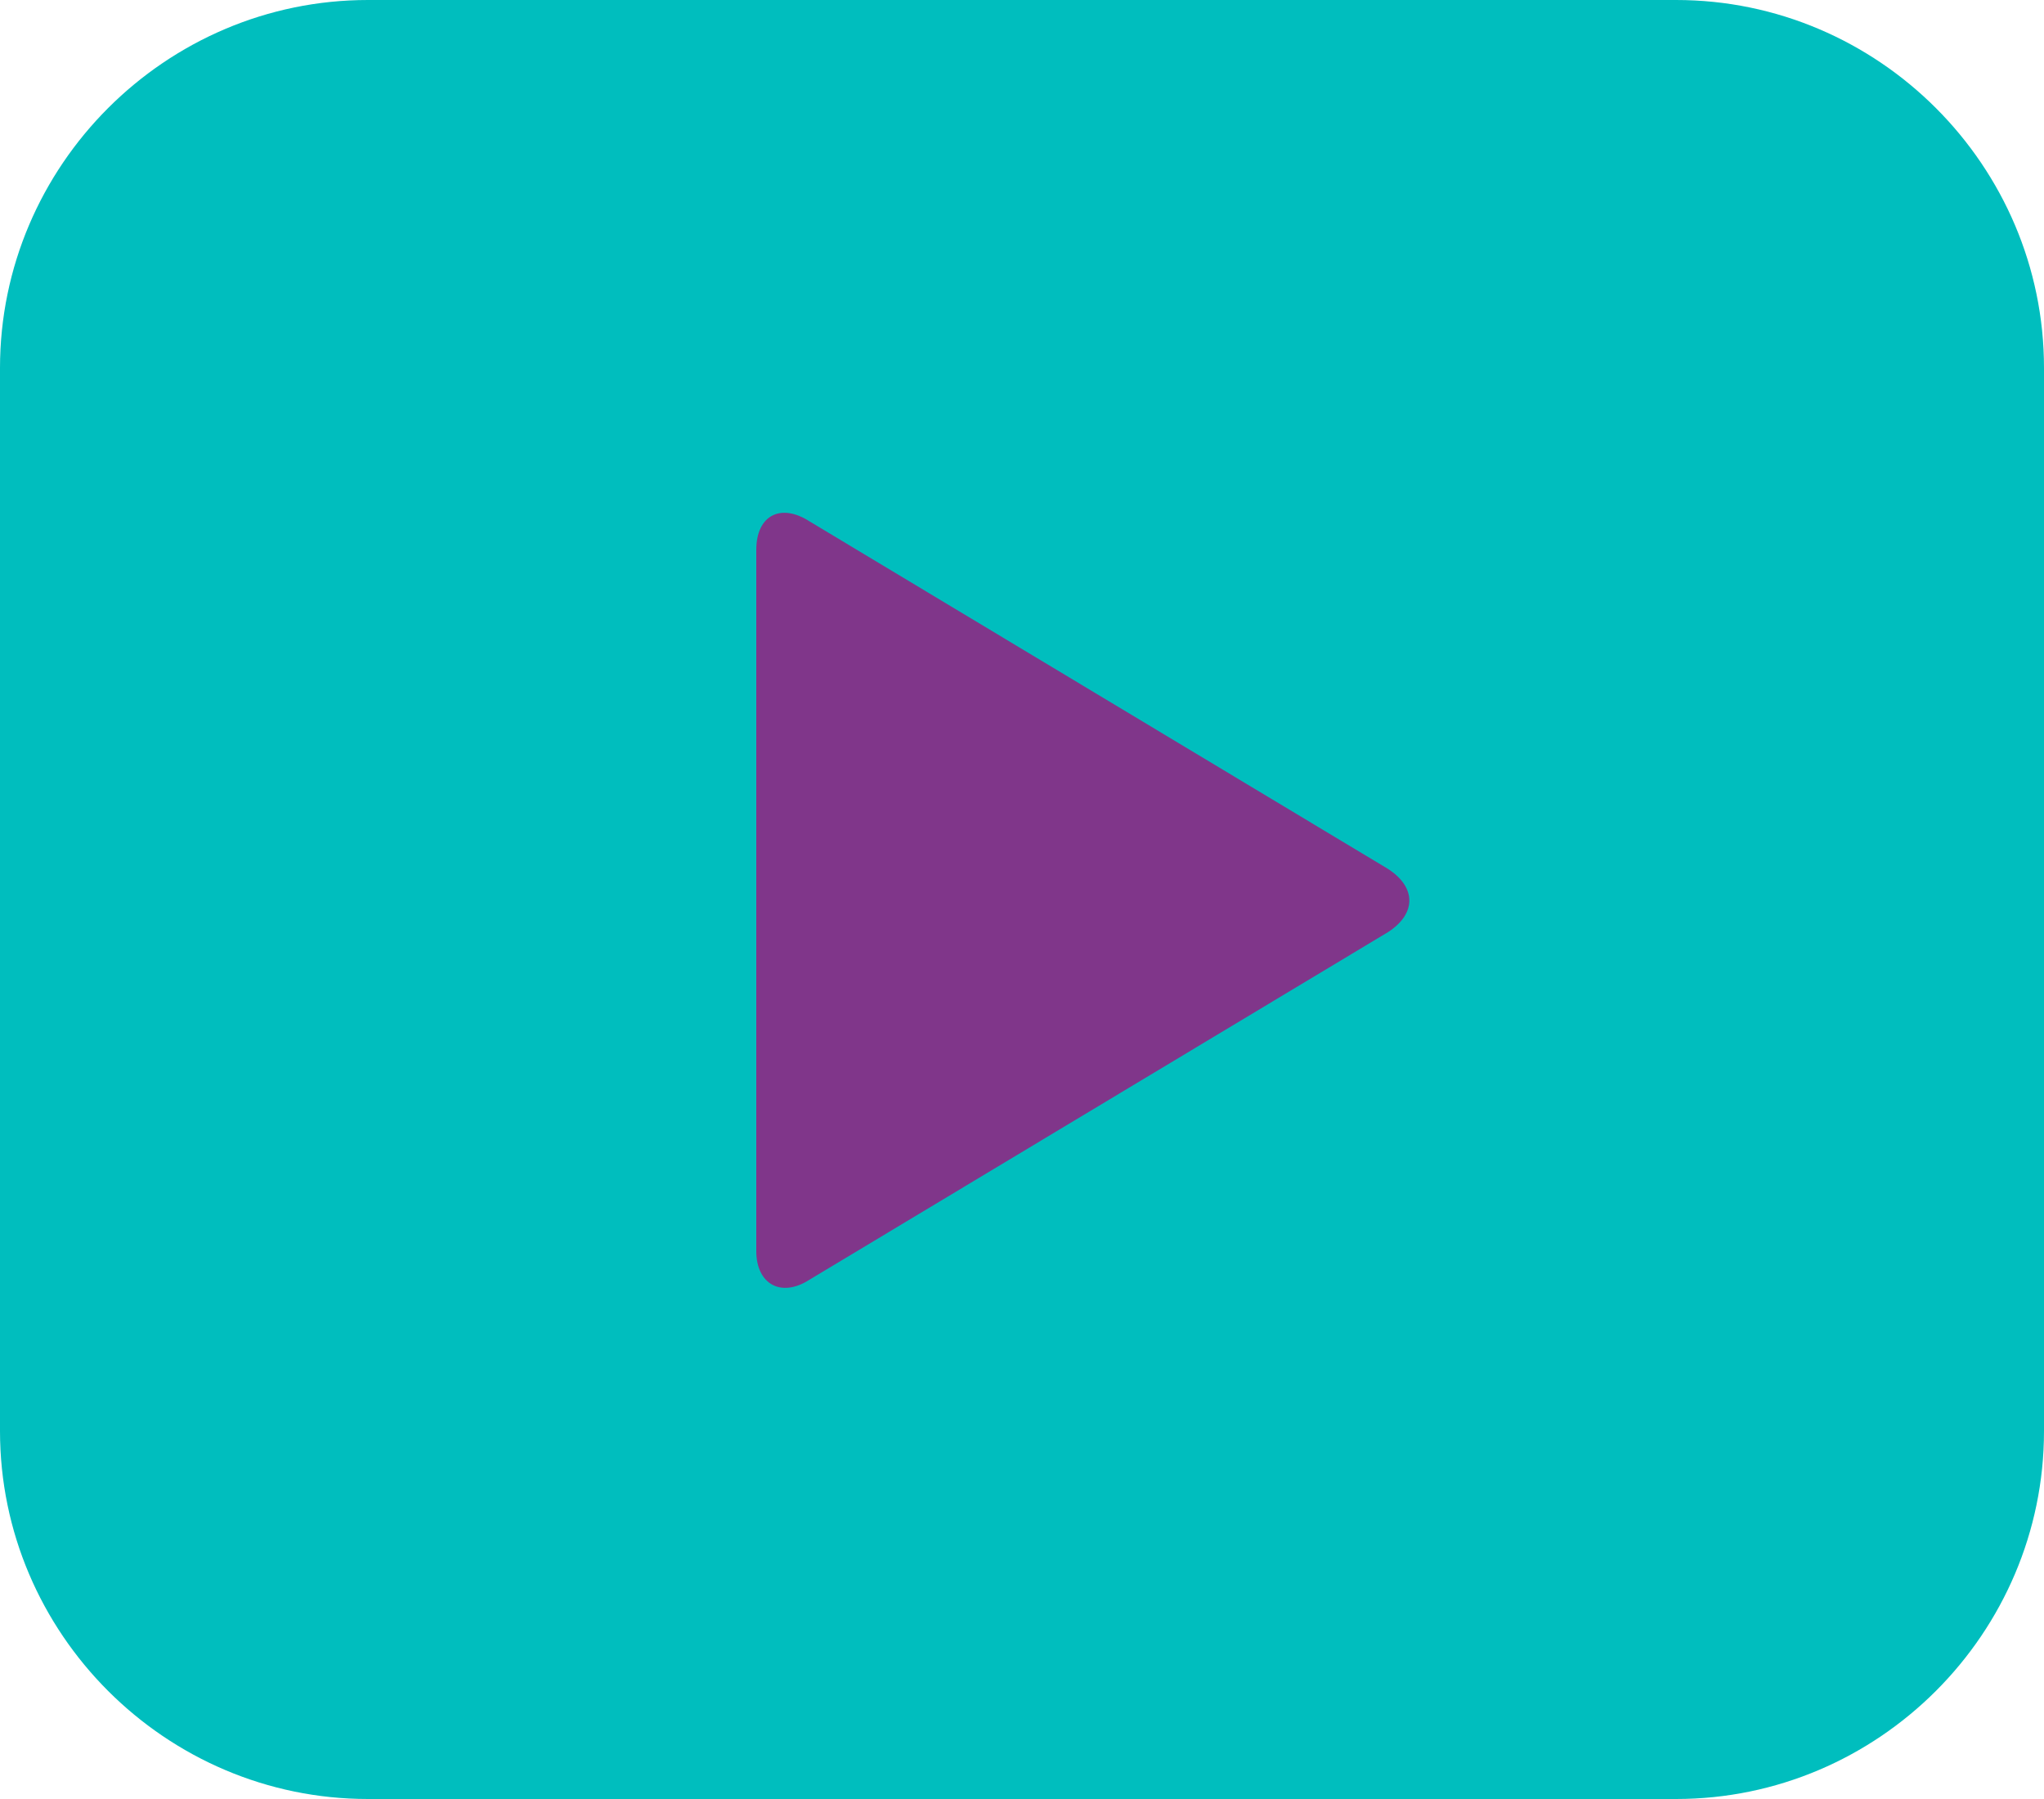
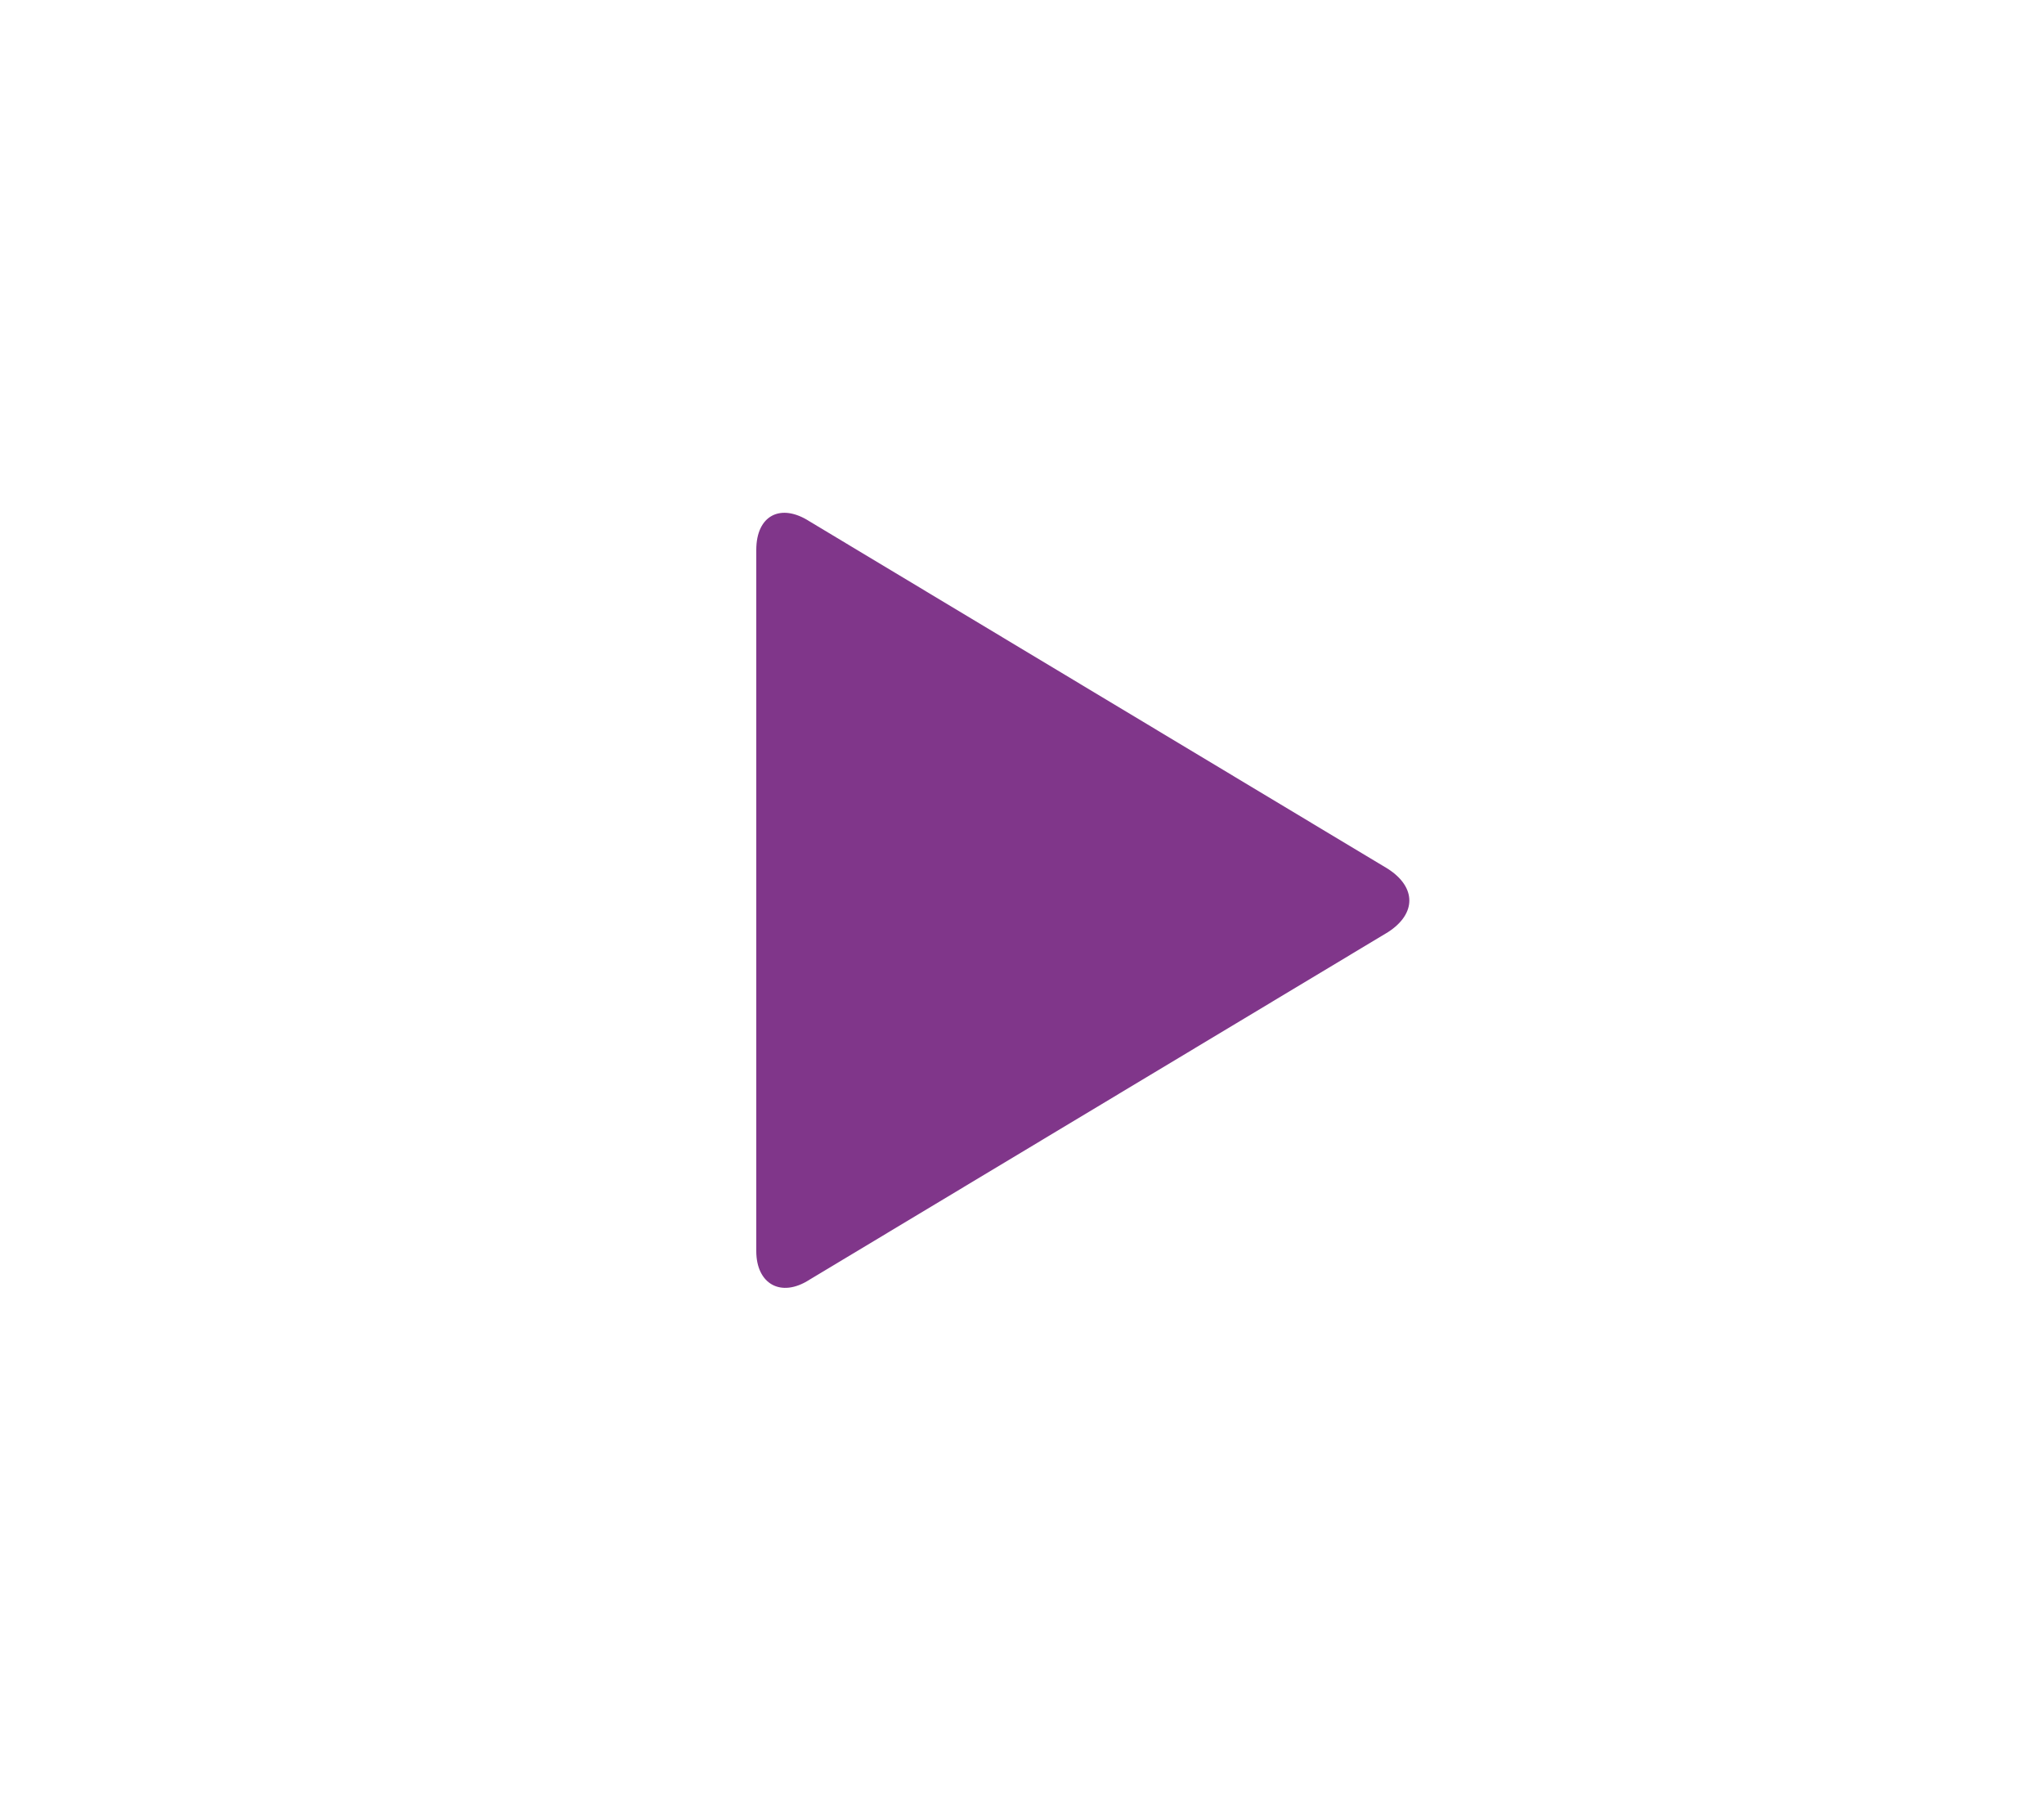
<svg xmlns="http://www.w3.org/2000/svg" version="1.1" id="Layer_1" x="0px" y="0px" viewBox="0 0 100 88" style="enable-background:new 0 0 100 88;" xml:space="preserve">
  <style type="text/css">
	.st0{fill-rule:evenodd;clip-rule:evenodd;fill:#00bebe;}
	.st1{fill-rule:evenodd;clip-rule:evenodd;fill:#80368a;}
</style>
-   <path id="Layer-1" class="st0" d="M18,0h64c9.9,0,18,8.1,18,18v52c0,9.9-8.1,18-18,18H18C8.1,88,0,79.9,0,70V18C0,8.1,8.1,0,18,0z" />
-   <path id="Layer-2" class="st1" d="M37,26.9c0-1.7,1.2-2.3,2.6-1.4l28.3,17c1.4,0.9,1.4,2.2,0,3.1l-28.3,17c-1.4,0.9-2.6,0.2-2.6-1.4  V26.9z" />
+   <path id="Layer-2" class="st1" d="M37,26.9c0-1.7,1.2-2.3,2.6-1.4l28.3,17c1.4,0.9,1.4,2.2,0,3.1l-28.3,17c-1.4,0.9-2.6,0.2-2.6-1.4  z" />
</svg>